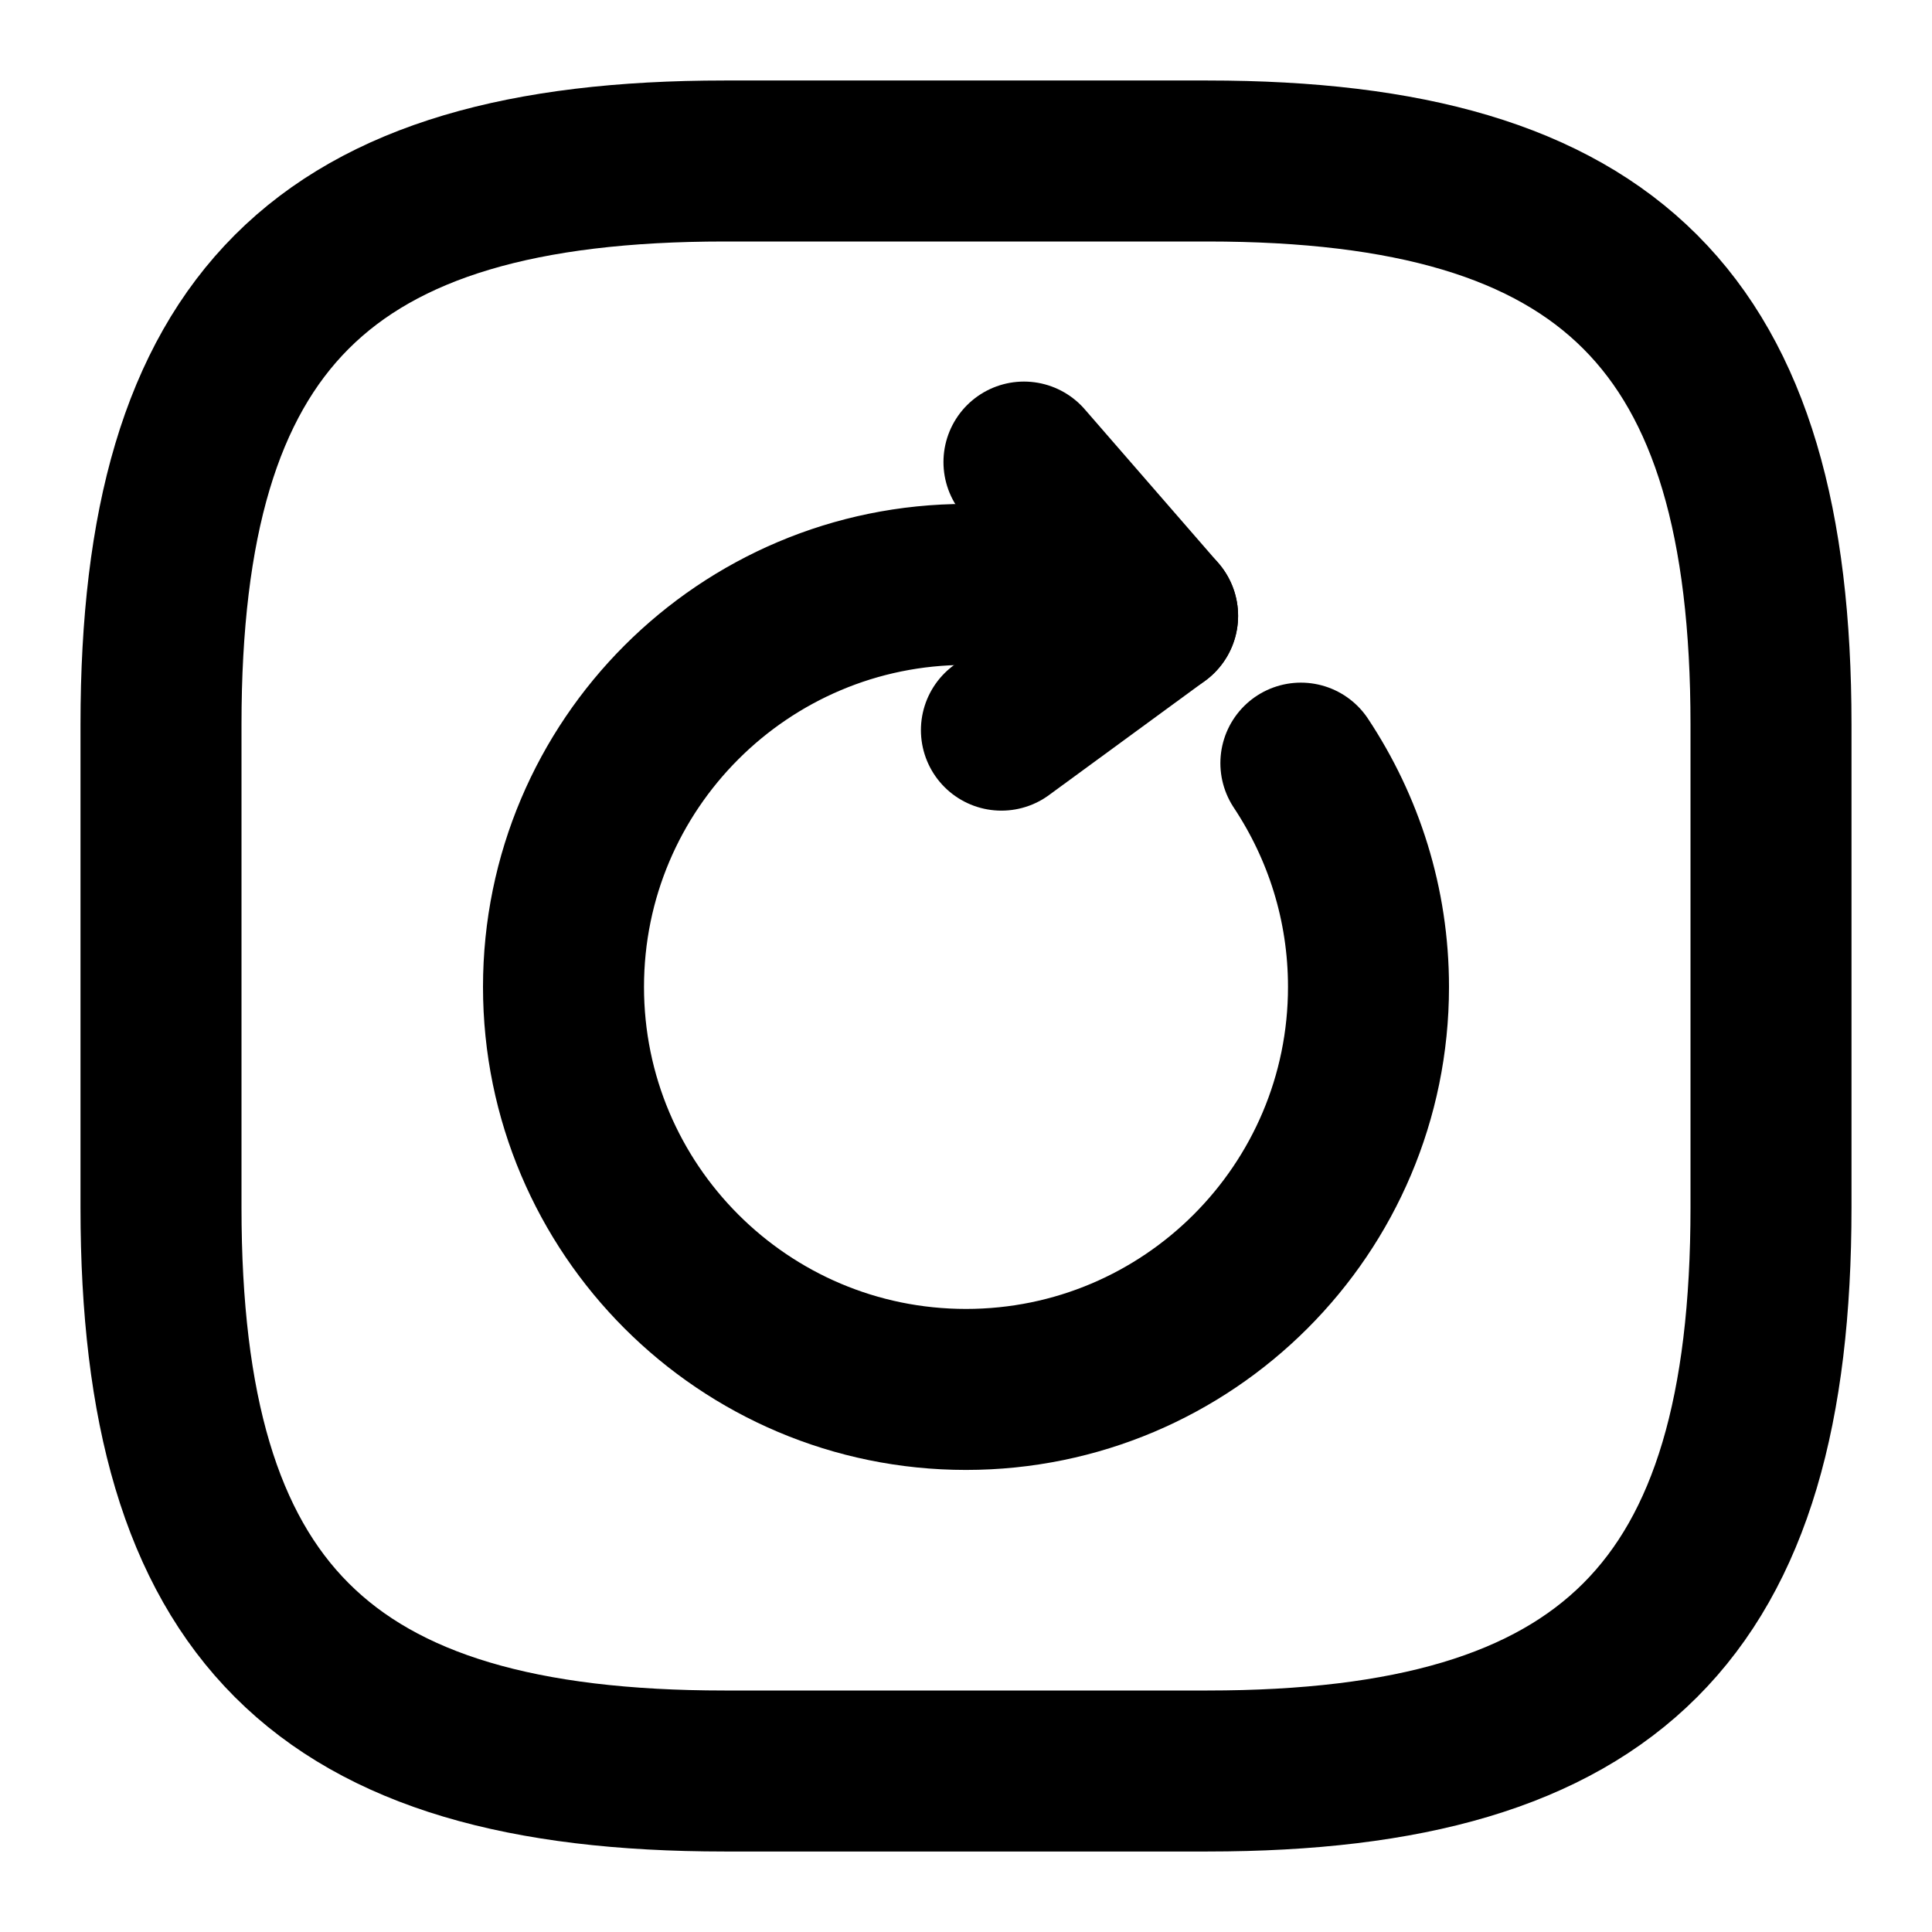
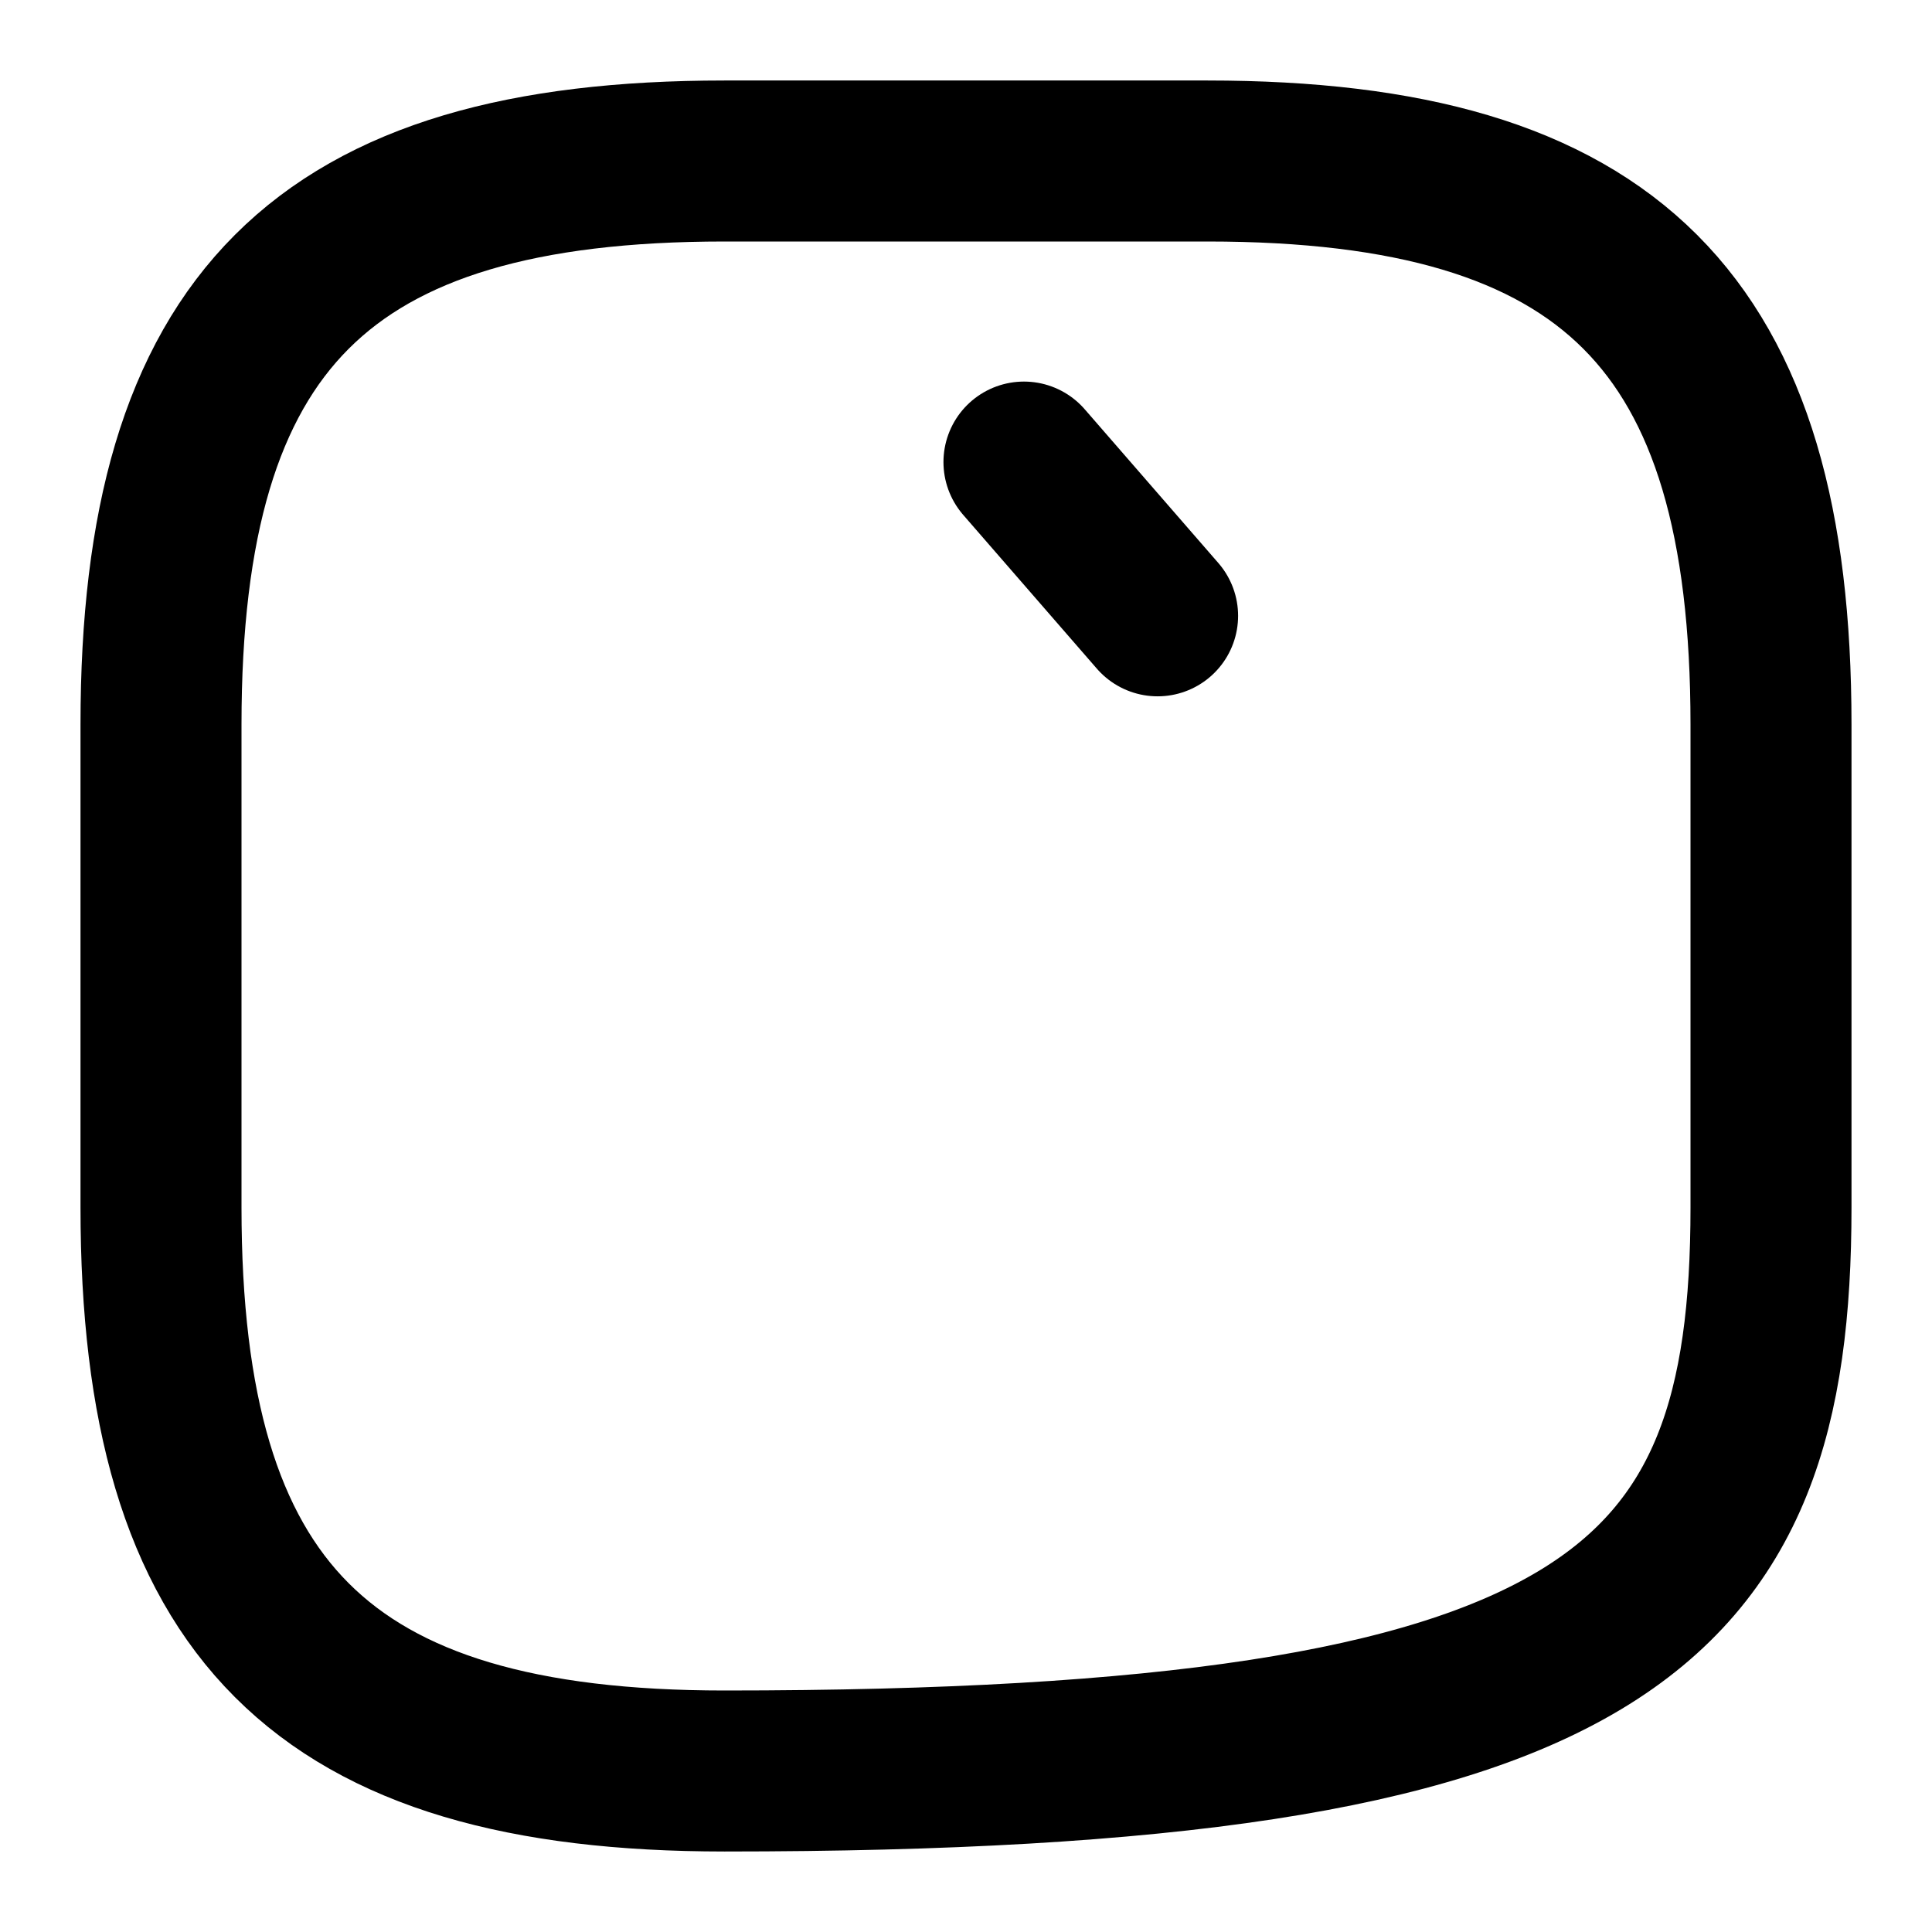
<svg xmlns="http://www.w3.org/2000/svg" width="24" height="24" viewBox="0 0 24 24" fill="none">
-   <path d="M9 22H15C20 22 22 20 22 15V9C22 4 20 2 15 2H9C4 2 2 4 2 9V15C2 20 4 22 9 22Z" stroke="black" stroke-width="2" stroke-linecap="round" stroke-linejoin="round" />
-   <path d="M13.67 7.51C13.17 7.36 12.62 7.26 12 7.26C9.24 7.26 7 9.5 7 12.26C7 15.02 9.24 17.26 12 17.26C14.76 17.26 17 15.02 17 12.26C17 11.23 16.69 10.28 16.16 9.48" stroke="black" stroke-width="2" stroke-linecap="round" stroke-linejoin="round" />
+   <path d="M9 22C20 22 22 20 22 15V9C22 4 20 2 15 2H9C4 2 2 4 2 9V15C2 20 4 22 9 22Z" stroke="black" stroke-width="2" stroke-linecap="round" stroke-linejoin="round" />
  <path d="M14.38 7.65L12.72 5.74" stroke="black" stroke-width="2" stroke-linecap="round" stroke-linejoin="round" />
-   <path d="M14.38 7.65L12.44 9.07" stroke="black" stroke-width="2" stroke-linecap="round" stroke-linejoin="round" />
</svg>